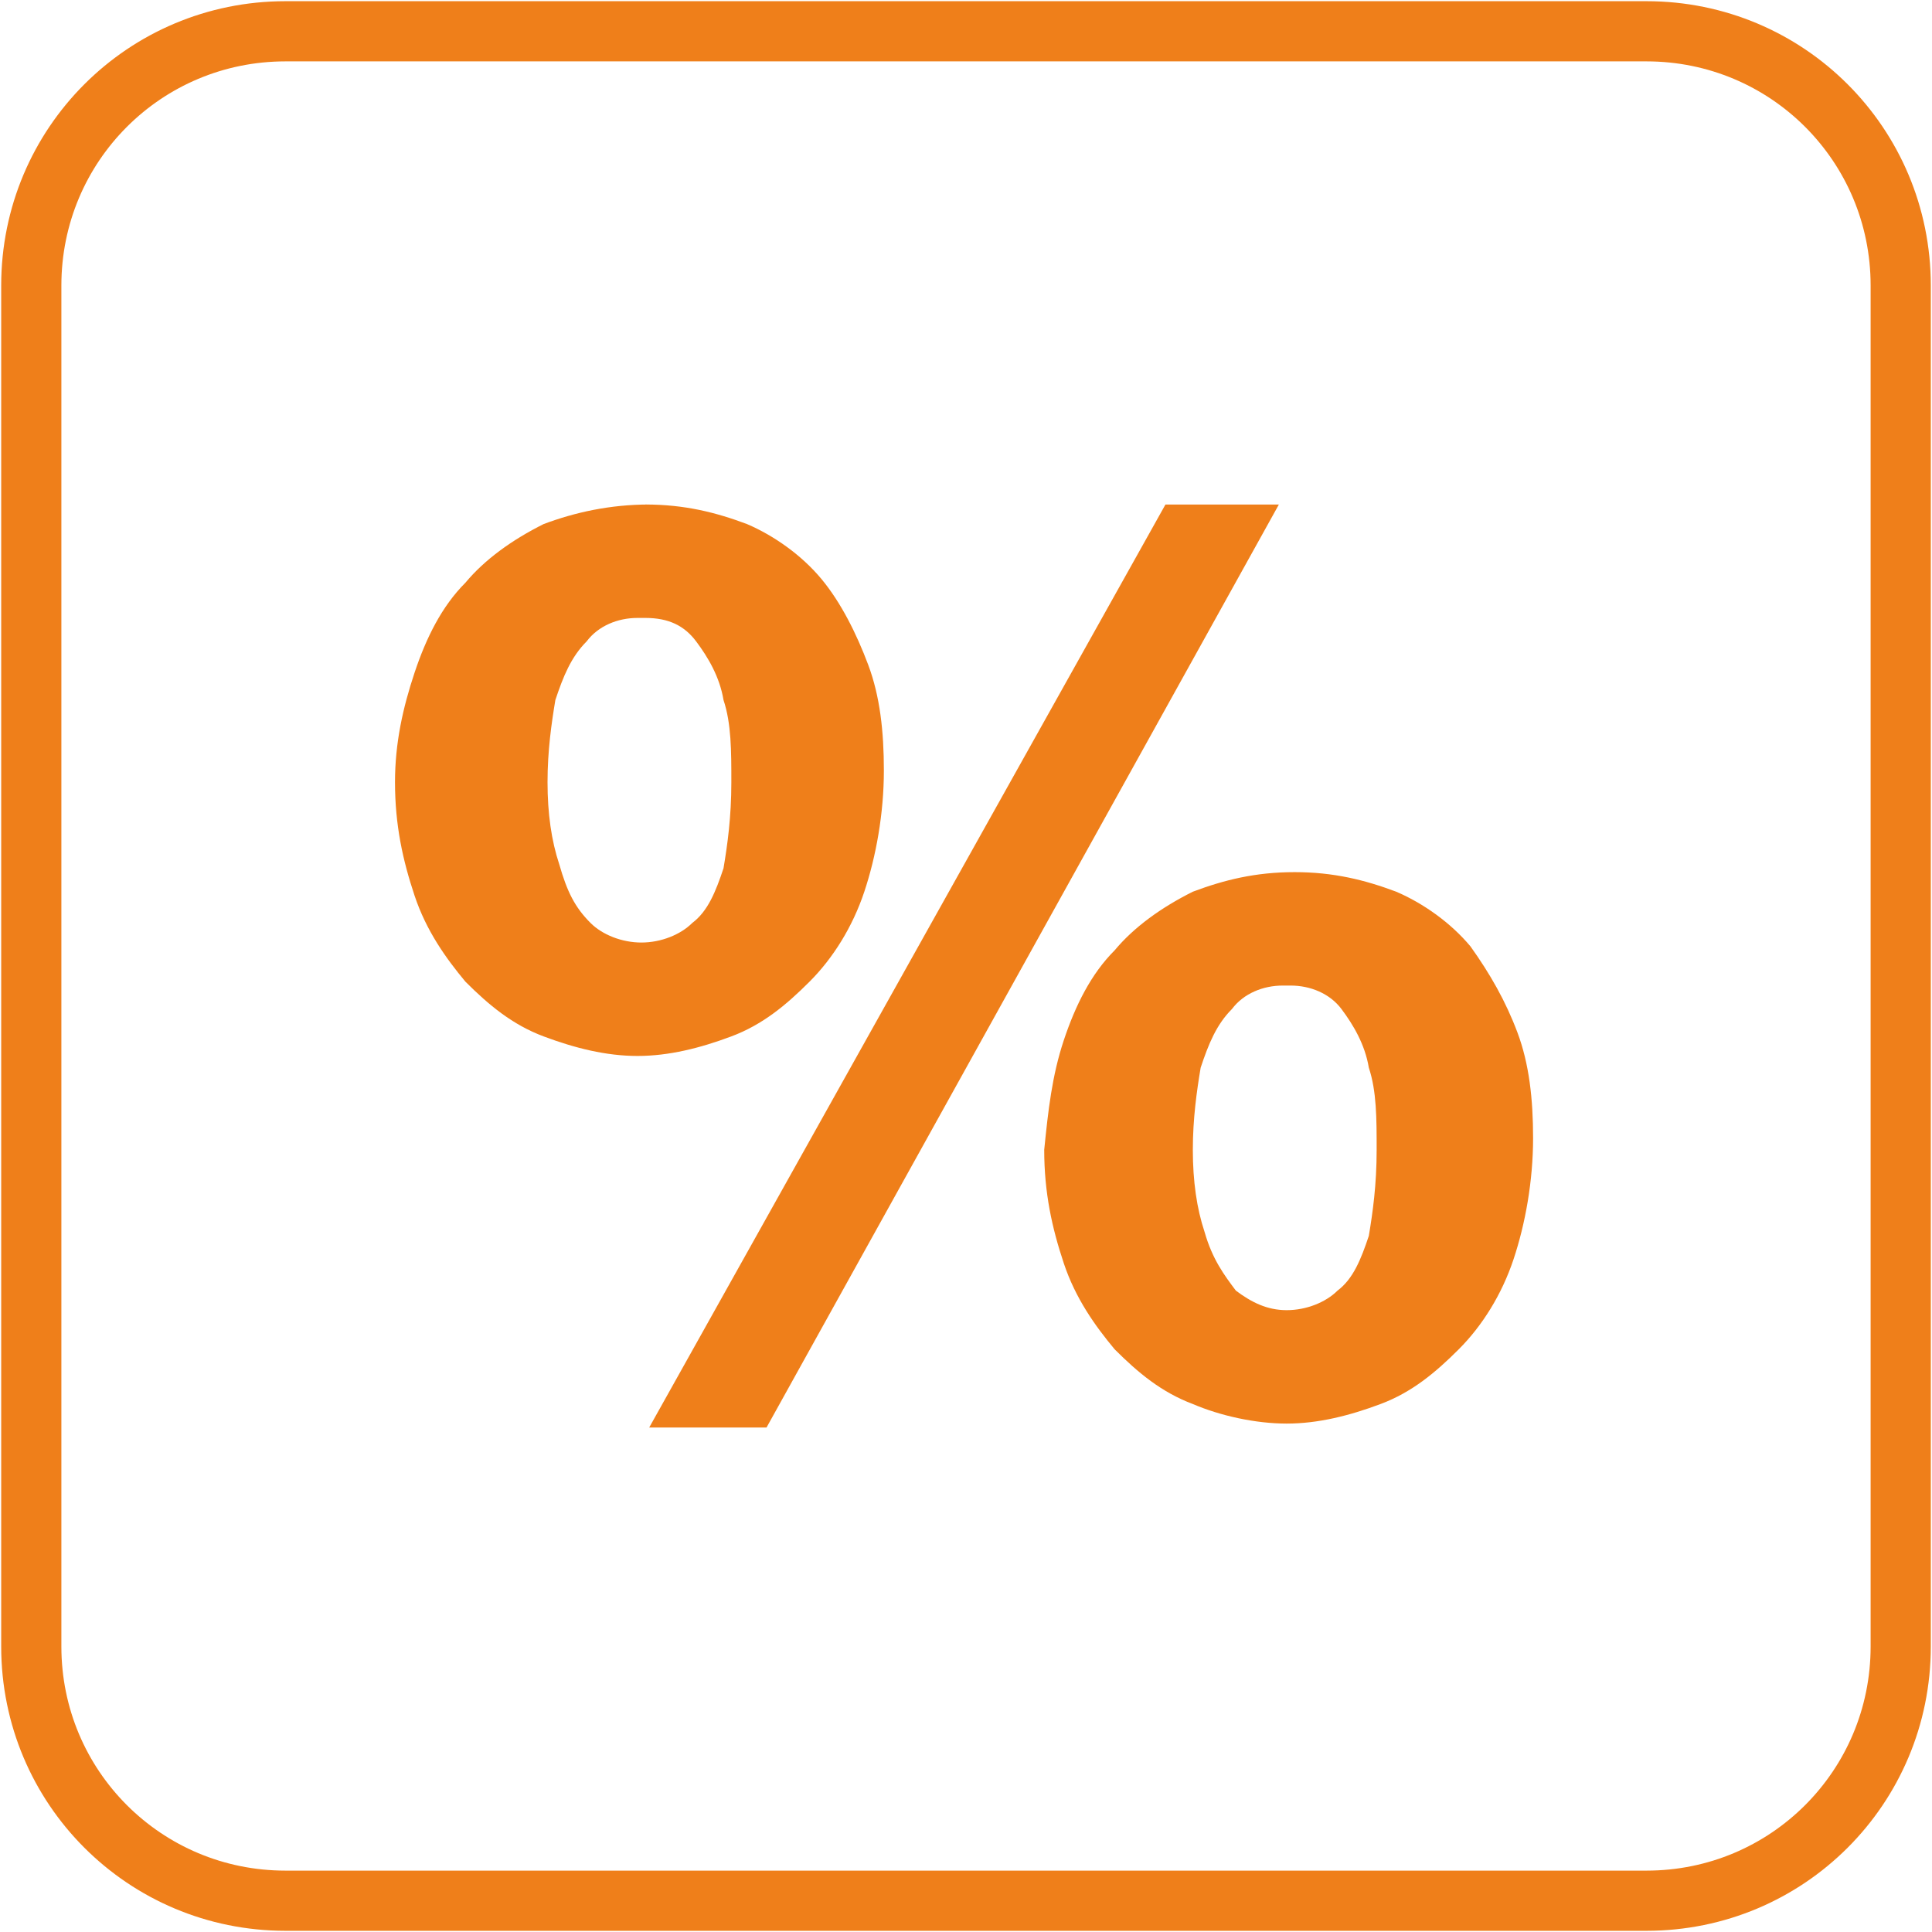
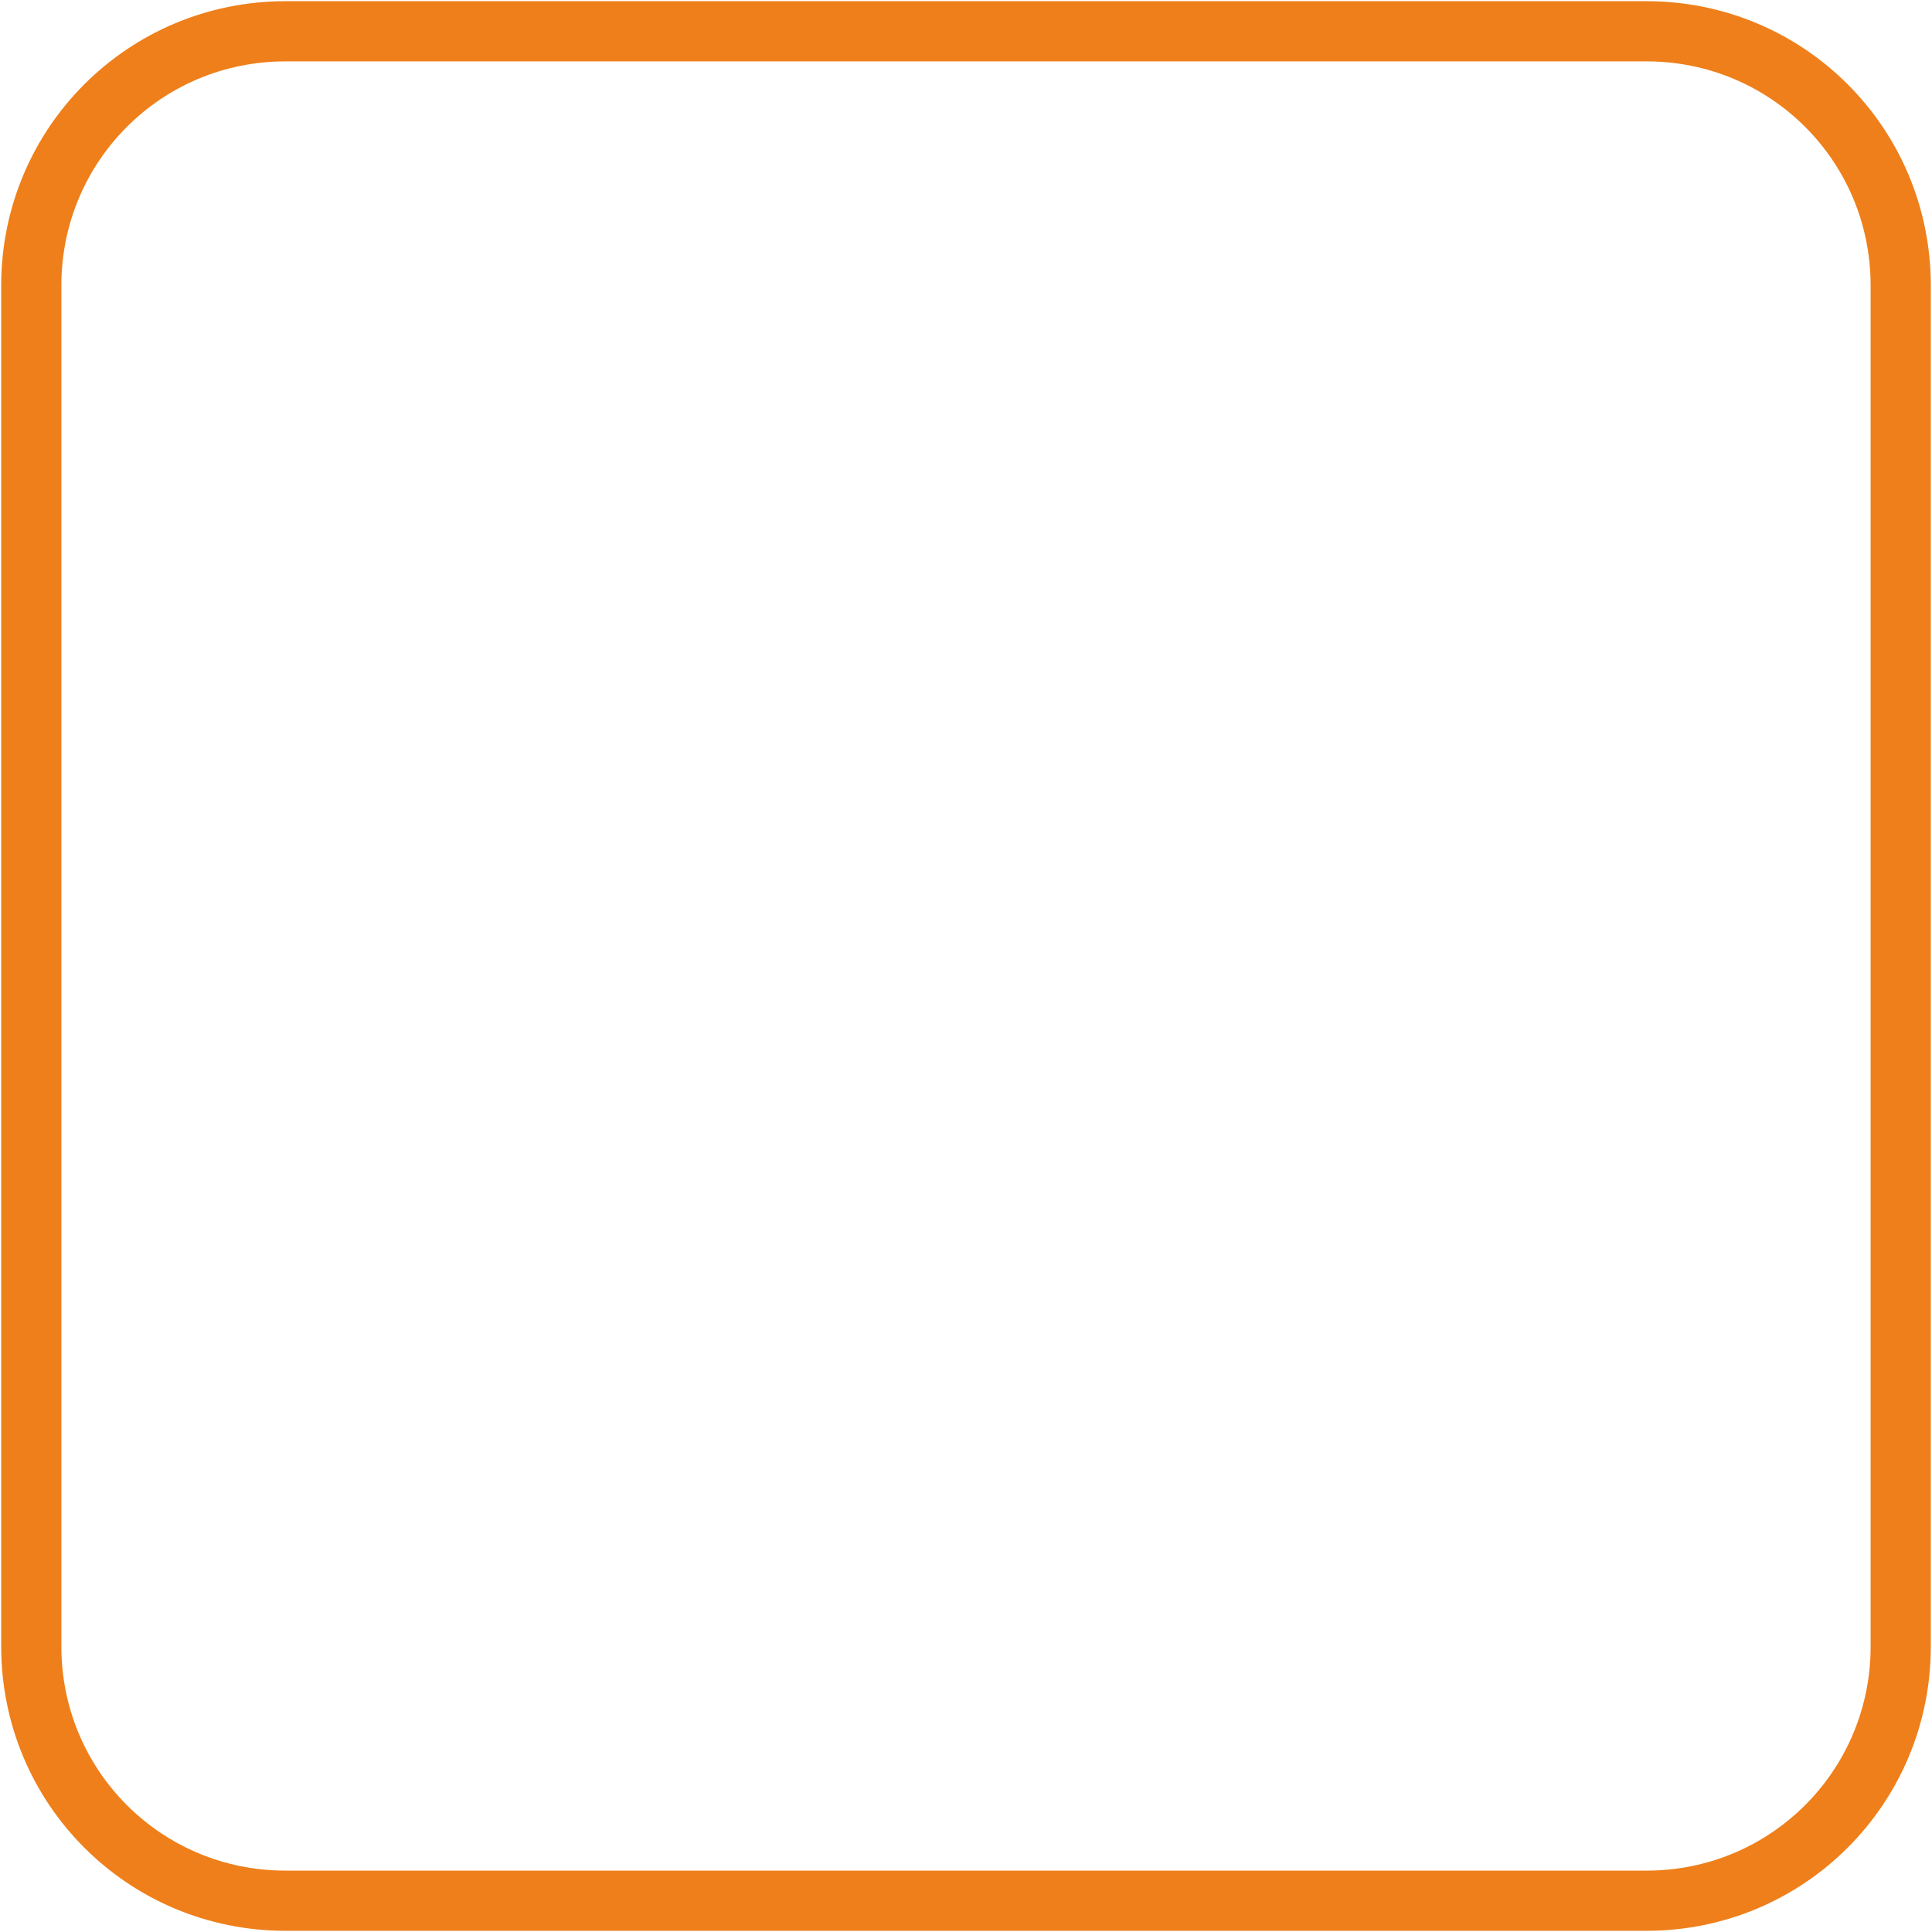
<svg xmlns="http://www.w3.org/2000/svg" xml:space="preserve" width="22.65mm" height="22.65mm" style="shape-rendering:geometricPrecision; text-rendering:geometricPrecision; image-rendering:optimizeQuality; fill-rule:evenodd; clip-rule:evenodd" viewBox="0 0 494 494">
  <defs>
    <style type="text/css">
   
    .str0 {stroke:#EF7F1A;stroke-width:15.388}
    .fil0 {fill:none}
    .fil1 {fill:#EF7F1A;fill-rule:nonzero}
   
  </style>
  </defs>
  <g id="Warstwa_x0020_1">
    <path class="fil0 str0" d="M73 8l348 0c36,0 65,29 65,65l0 348c0,36 -29,65 -65,65l-348 0c-36,0 -65,-29 -65,-65l0 -348c0,-36 29,-65 65,-65z" />
-     <path class="fil1" d="M166 129c-10,0 -19,2 -27,5 -8,4 -15,9 -20,15 -6,6 -10,14 -13,23 -3,9 -5,18 -5,28 0,11 2,20 5,29 3,9 8,16 13,22 6,6 12,11 20,14 8,3 16,5 24,5 8,0 16,-2 24,-5 8,-3 14,-8 20,-14 6,-6 11,-14 14,-23 3,-9 5,-20 5,-31 0,-10 -1,-19 -4,-27 -3,-8 -7,-16 -12,-22 -5,-6 -12,-11 -19,-14 -8,-3 -16,-5 -26,-5l0 0zm-1 29c6,0 10,2 13,6 3,4 6,9 7,15 2,6 2,13 2,21 0,9 -1,16 -2,22 -2,6 -4,11 -8,14 -3,3 -8,5 -13,5 -5,0 -10,-2 -13,-5 -4,-4 -6,-8 -8,-15 -2,-6 -3,-13 -3,-21 0,-8 1,-15 2,-21 2,-6 4,-11 8,-15 3,-4 8,-6 13,-6l0 0zm31 207l131 -236 -29 0 -132 236 29 0zm135 -142c-10,0 -18,2 -26,5 -8,4 -15,9 -20,15 -6,6 -10,14 -13,23 -3,9 -4,18 -5,28 0,11 2,20 5,29 3,9 8,16 13,22 6,6 12,11 20,14 7,3 16,5 24,5 8,0 16,-2 24,-5 8,-3 14,-8 20,-14 6,-6 11,-14 14,-23 3,-9 5,-20 5,-31 0,-10 -1,-19 -4,-27 -3,-8 -7,-15 -12,-22 -5,-6 -12,-11 -19,-14 -8,-3 -16,-5 -26,-5l0 0zm-1 29c5,0 10,2 13,6 3,4 6,9 7,15 2,6 2,13 2,21 0,9 -1,16 -2,22 -2,6 -4,11 -8,14 -3,3 -8,5 -13,5 -5,0 -9,-2 -13,-5 -3,-4 -6,-8 -8,-15 -2,-6 -3,-13 -3,-21 0,-8 1,-15 2,-21 2,-6 4,-11 8,-15 3,-4 8,-6 13,-6l0 0z" />
  </g>
</svg>